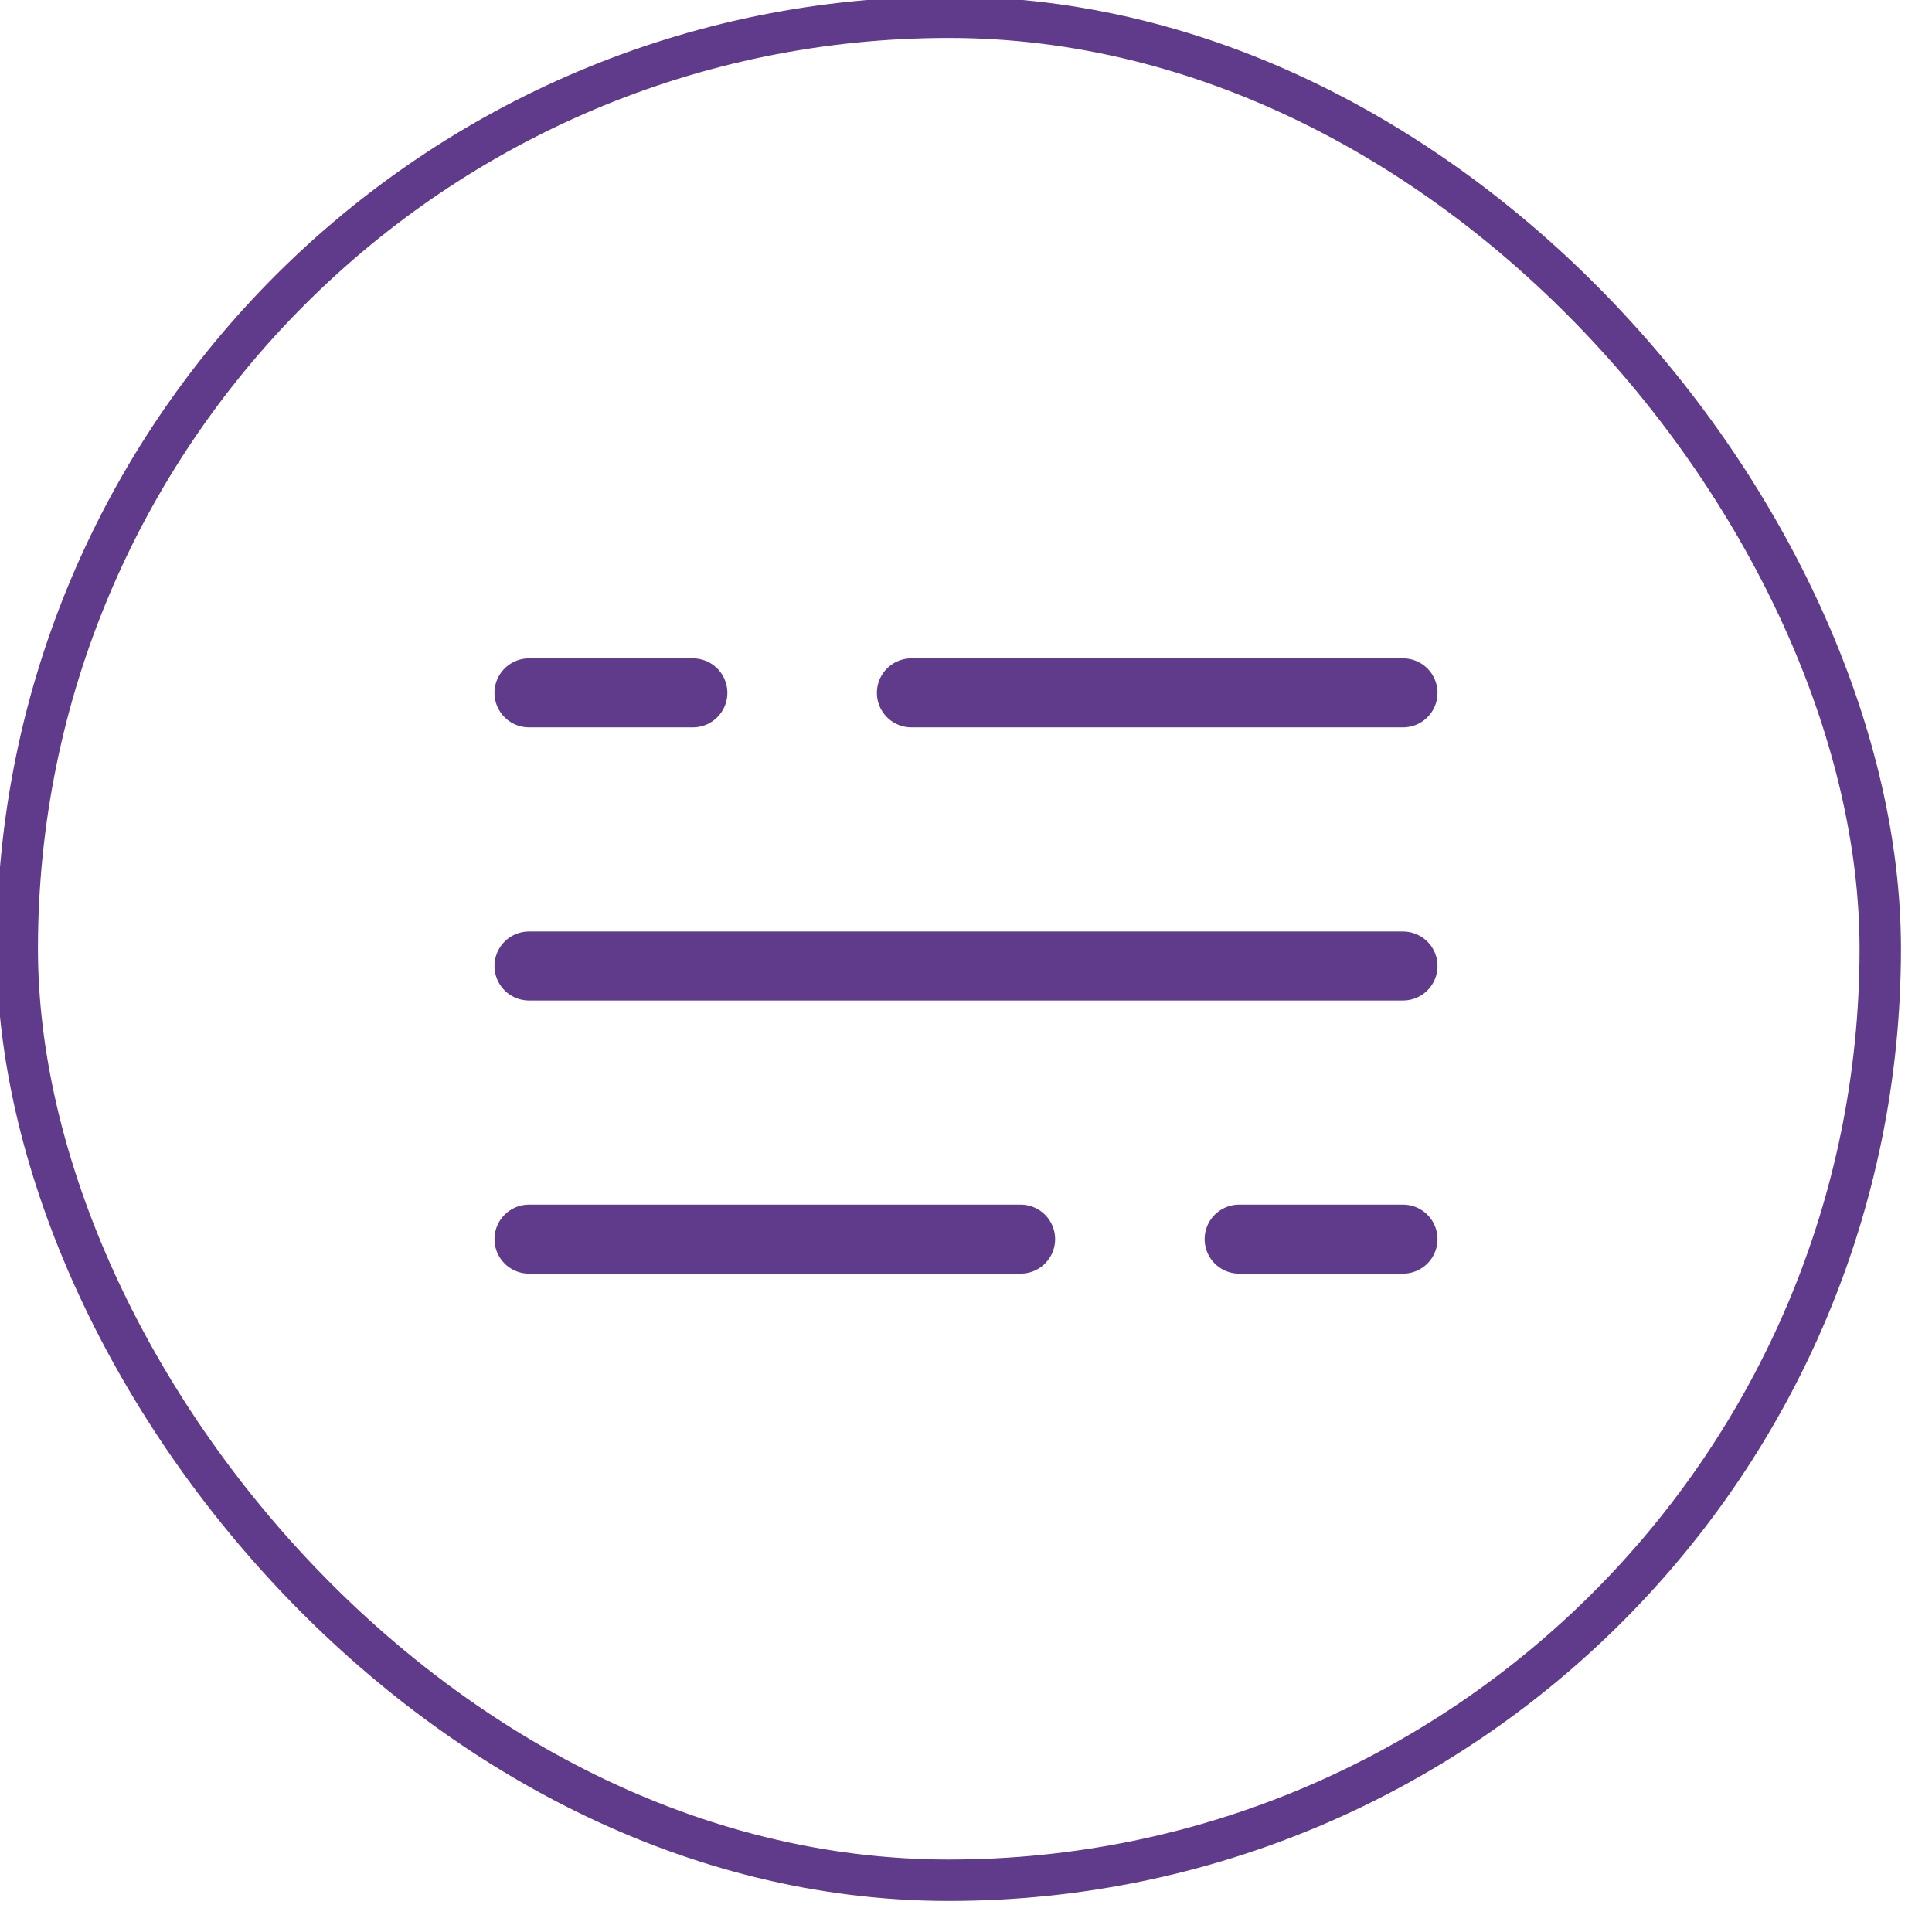
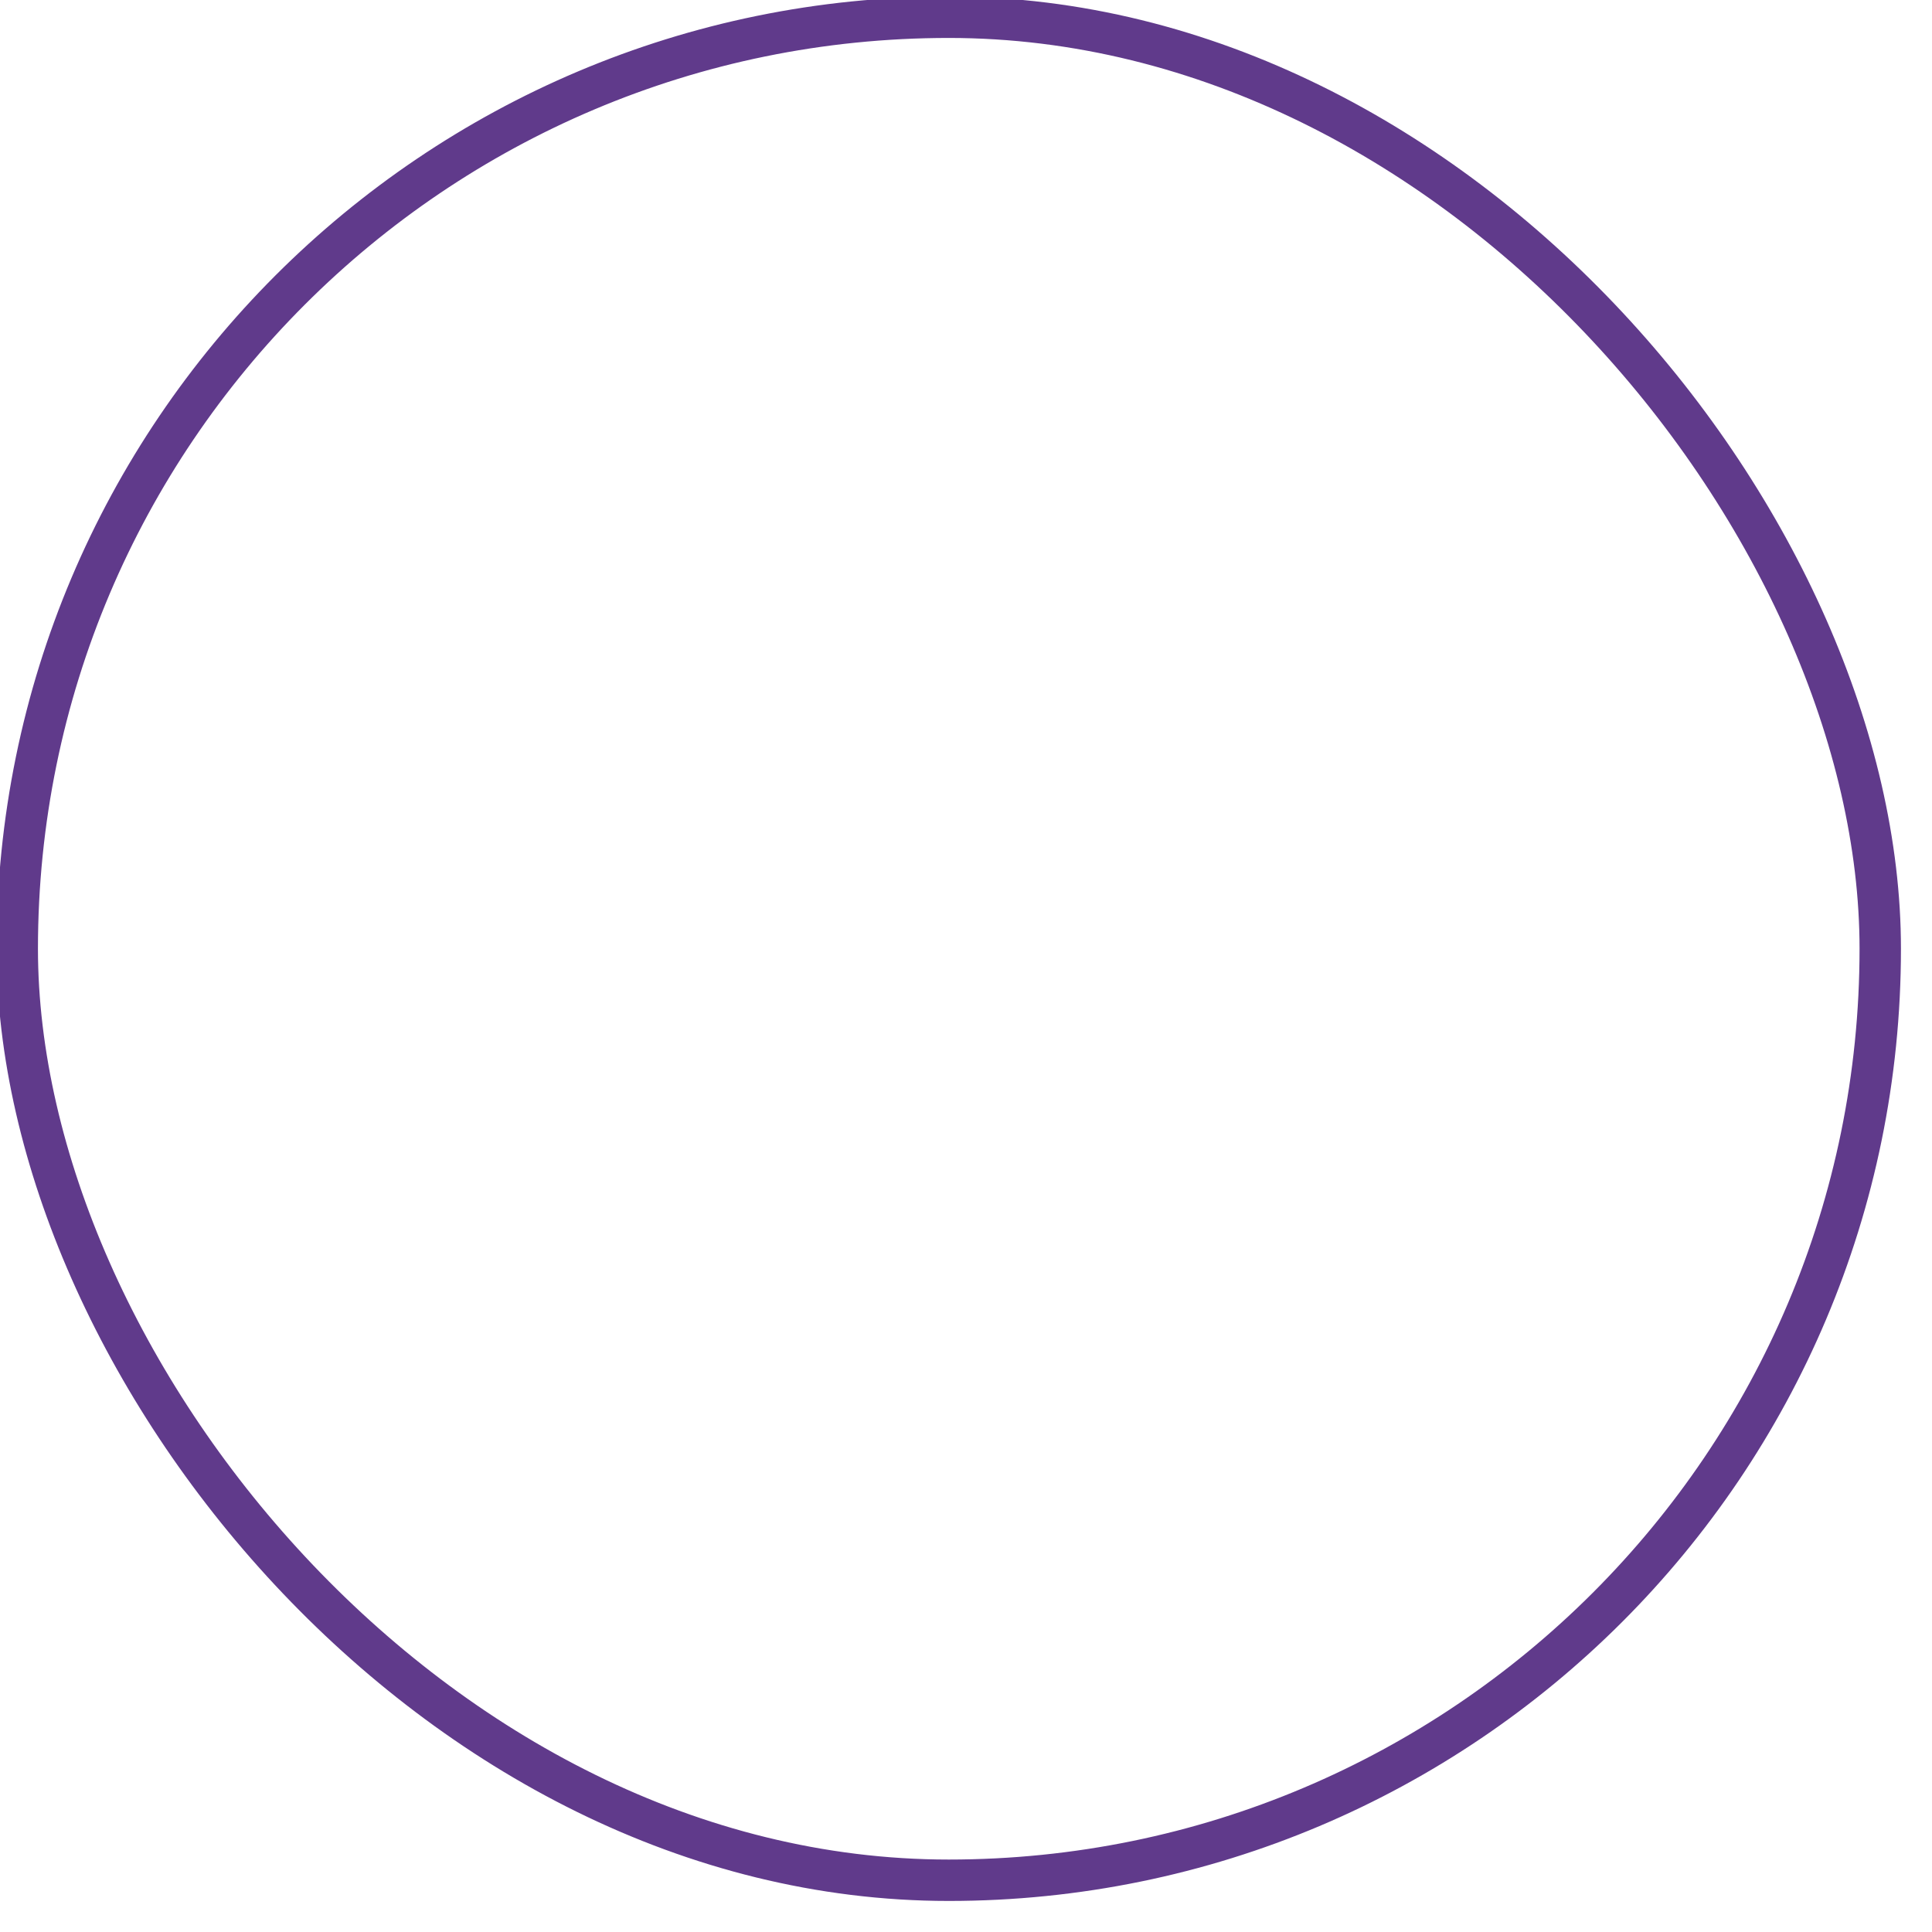
<svg xmlns="http://www.w3.org/2000/svg" width="55" height="55" fill="none" viewBox="0 0 56 56">
  <rect x="0.5" y="0.5" width="54" height="54" stroke="#603A8B" rx="27" stroke-width="1.2" />
-   <path d="M15.333 20.083H20.083M40.667 20.083H26.417M40.667 35.917H35.917M15.333 35.917H29.583M15.333 28H40.667" stroke-linecap="round" stroke="#603A8B" stroke-width="2" />
</svg>